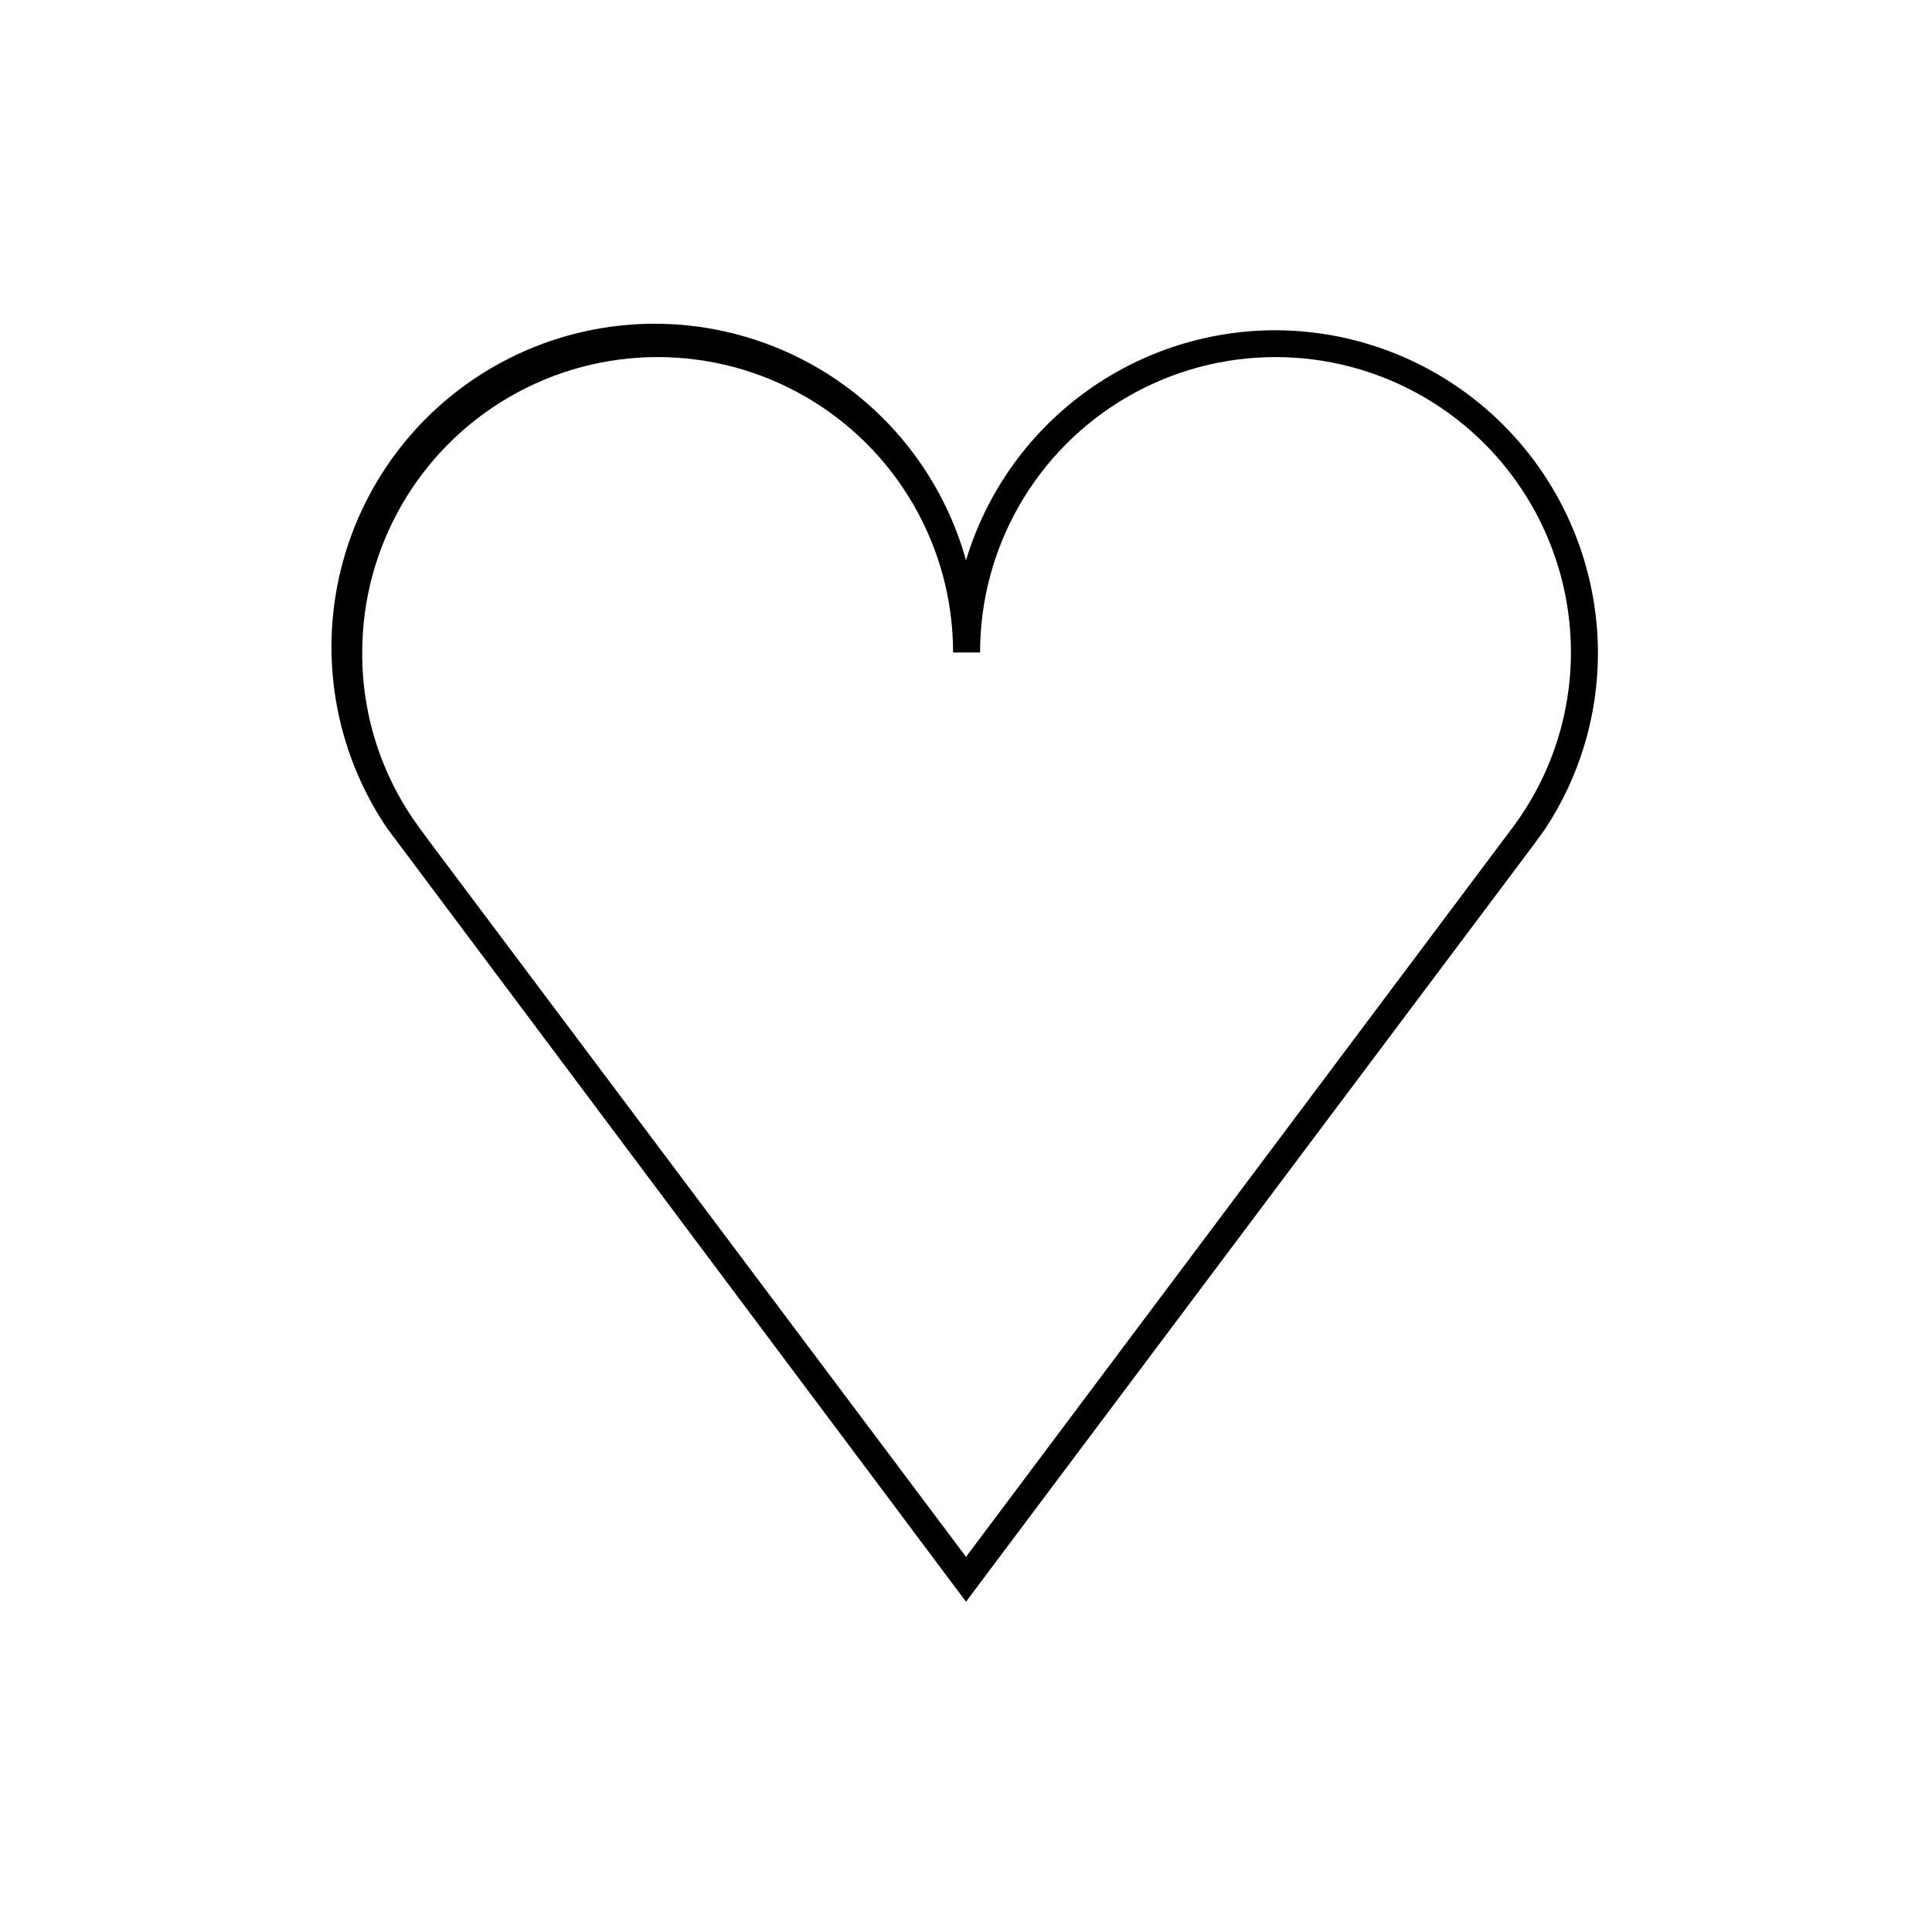
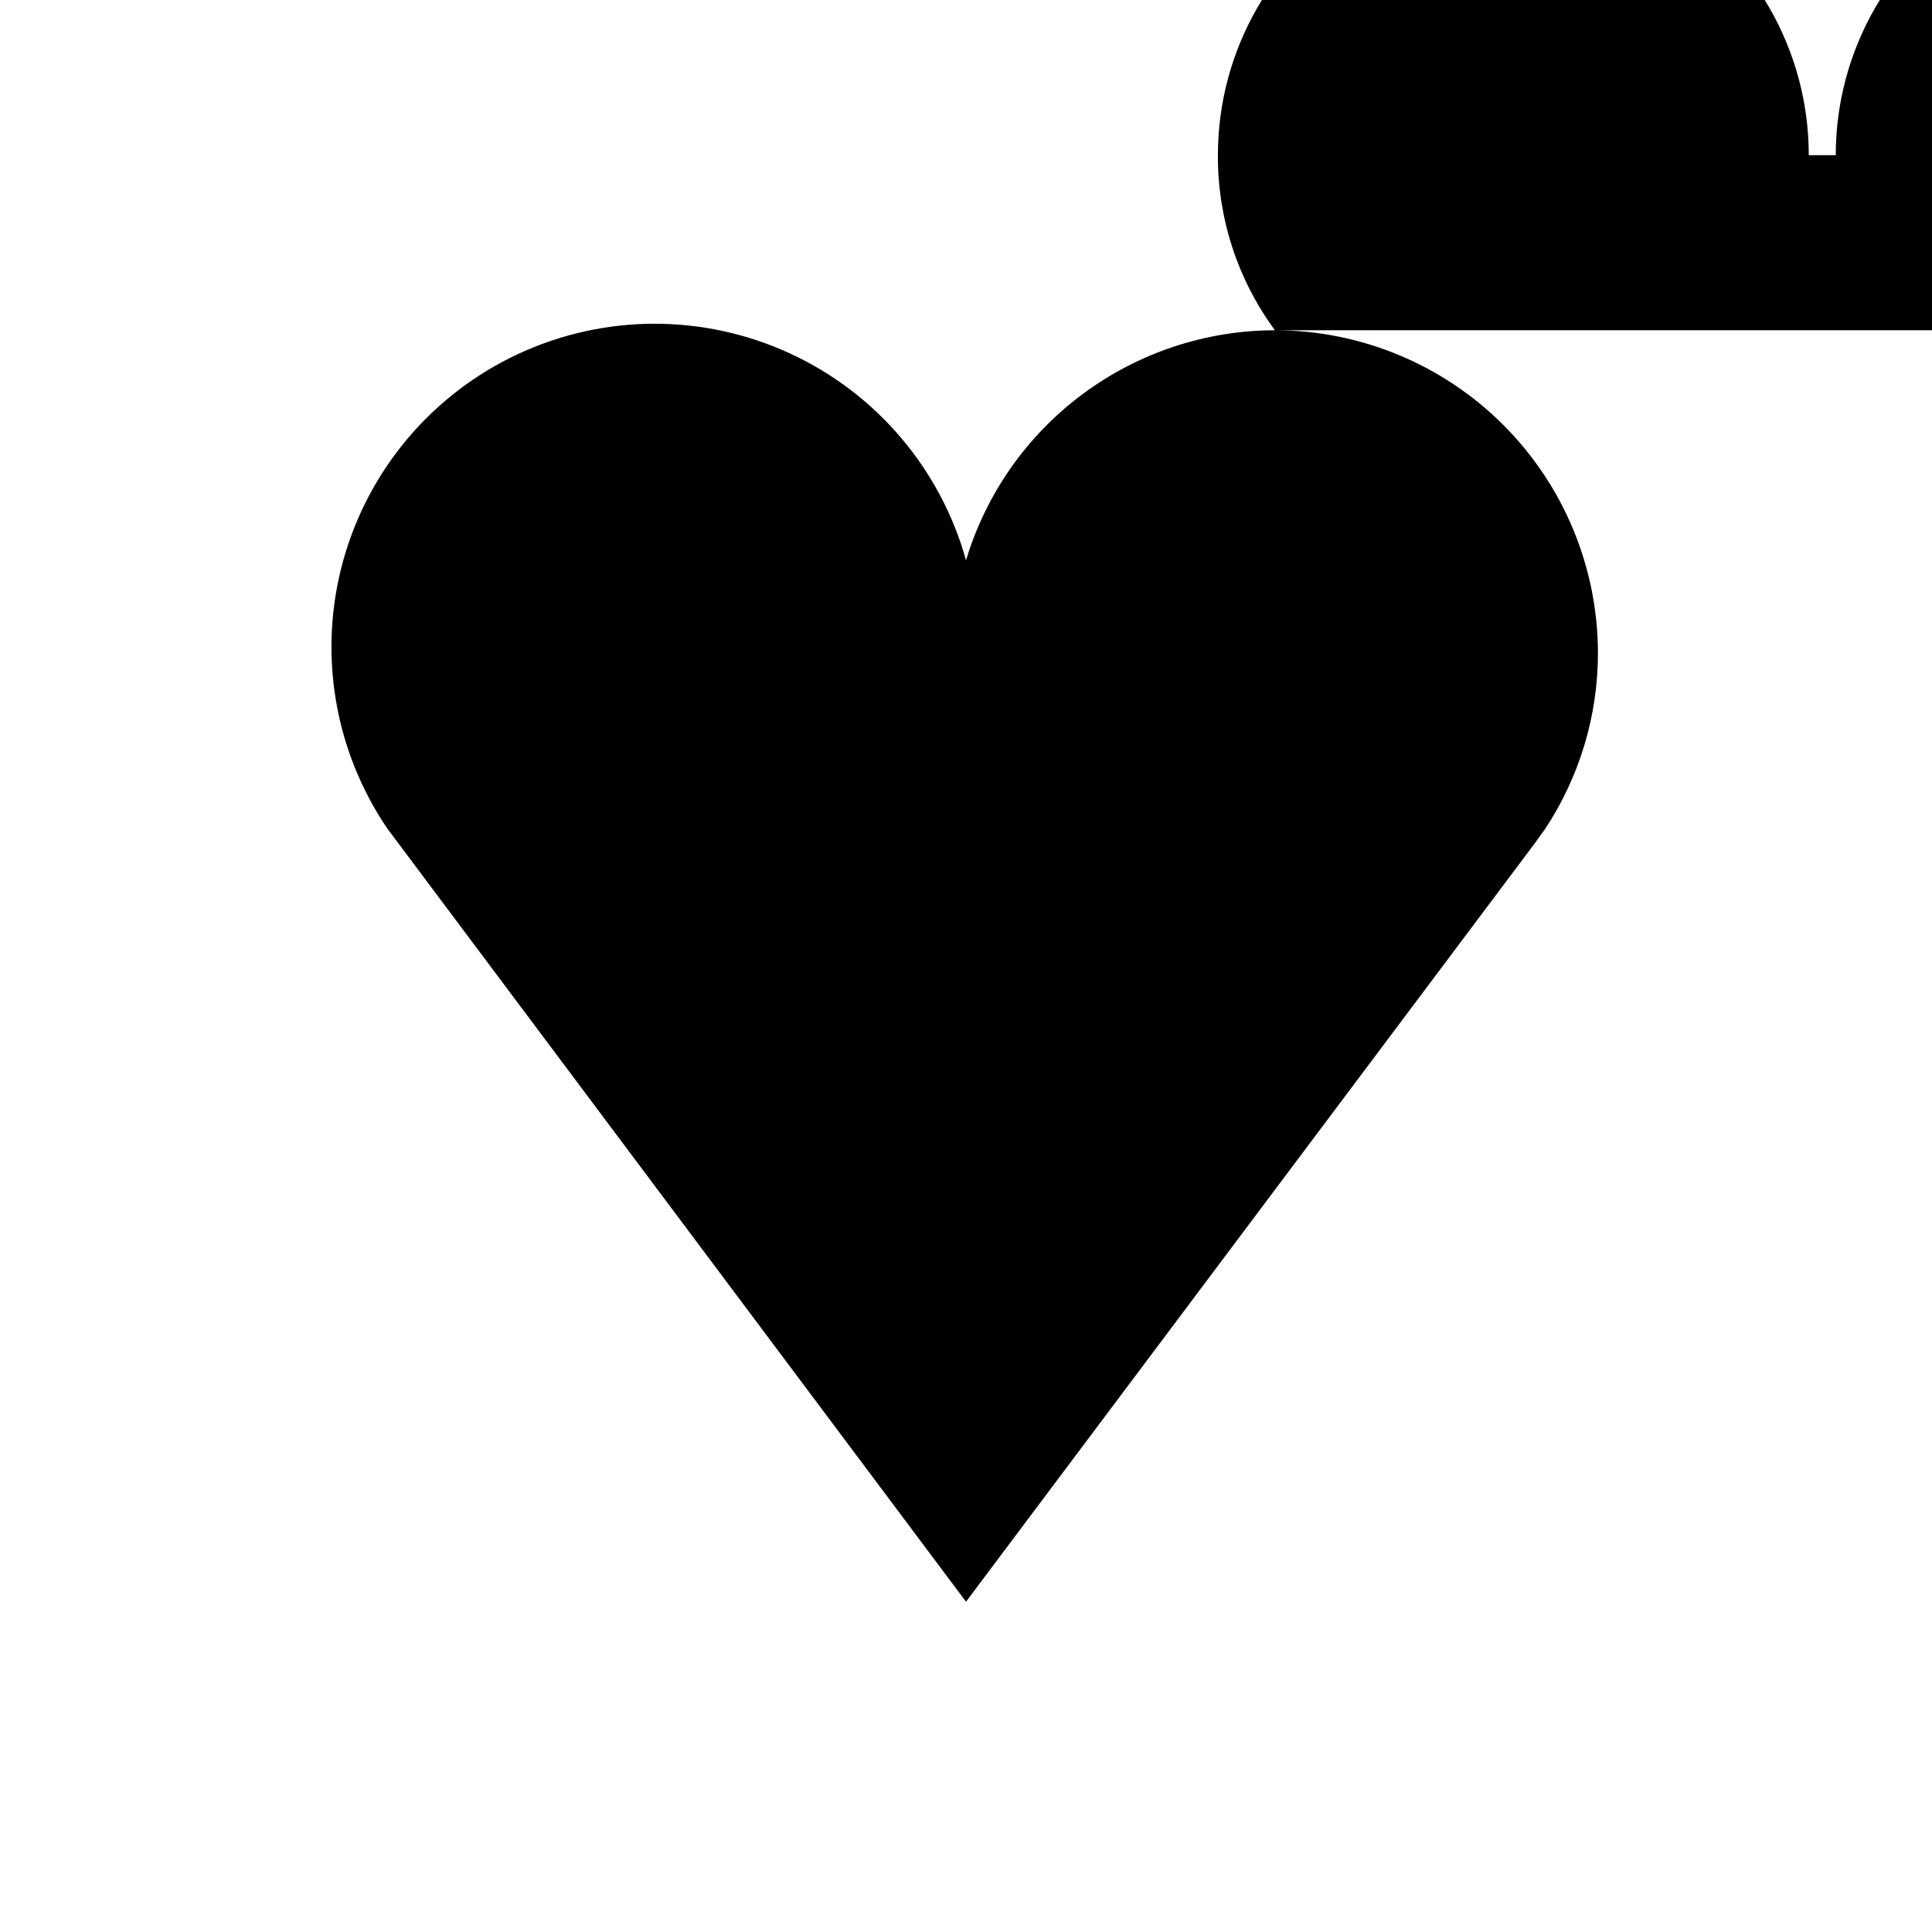
<svg xmlns="http://www.w3.org/2000/svg" fill="#000000" width="800px" height="800px" version="1.1" viewBox="144 144 512 512">
-   <path d="m481.87 231.52c-18.379 0.031-36.266 5.977-51.008 16.953-14.742 10.977-25.562 26.406-30.859 44.008-6.742-24.219-23.781-44.254-46.602-54.793-22.824-10.543-49.125-10.523-71.934 0.051-22.805 10.57-39.816 30.629-46.523 54.855-6.707 24.23-2.43 50.18 11.699 70.977l153.36 204.9 150.64-200.87 2.871-3.981c9.125-13.848 13.98-30.07 13.957-46.656-0.055-22.668-9.094-44.395-25.141-60.41-16.043-16.02-37.785-25.02-60.457-25.035zm62.977 131.8-144.84 193.26-141.98-189.28-2.922-3.981c-9.898-13.438-15.199-29.711-15.113-46.398 0-27.973 14.922-53.82 39.145-67.805 24.227-13.984 54.07-13.984 78.293 0 24.223 13.984 39.148 39.832 39.148 67.805h7.152c0-27.973 14.922-53.82 39.145-67.805 24.227-13.984 54.07-13.984 78.293 0 24.223 13.984 39.148 39.832 39.148 67.805-0.016 16.73-5.441 33.008-15.469 46.398z" />
+   <path d="m481.87 231.52c-18.379 0.031-36.266 5.977-51.008 16.953-14.742 10.977-25.562 26.406-30.859 44.008-6.742-24.219-23.781-44.254-46.602-54.793-22.824-10.543-49.125-10.523-71.934 0.051-22.805 10.57-39.816 30.629-46.523 54.855-6.707 24.23-2.43 50.18 11.699 70.977l153.36 204.9 150.64-200.87 2.871-3.981c9.125-13.848 13.98-30.07 13.957-46.656-0.055-22.668-9.094-44.395-25.141-60.41-16.043-16.02-37.785-25.02-60.457-25.035zc-9.898-13.438-15.199-29.711-15.113-46.398 0-27.973 14.922-53.82 39.145-67.805 24.227-13.984 54.07-13.984 78.293 0 24.223 13.984 39.148 39.832 39.148 67.805h7.152c0-27.973 14.922-53.82 39.145-67.805 24.227-13.984 54.07-13.984 78.293 0 24.223 13.984 39.148 39.832 39.148 67.805-0.016 16.73-5.441 33.008-15.469 46.398z" />
</svg>